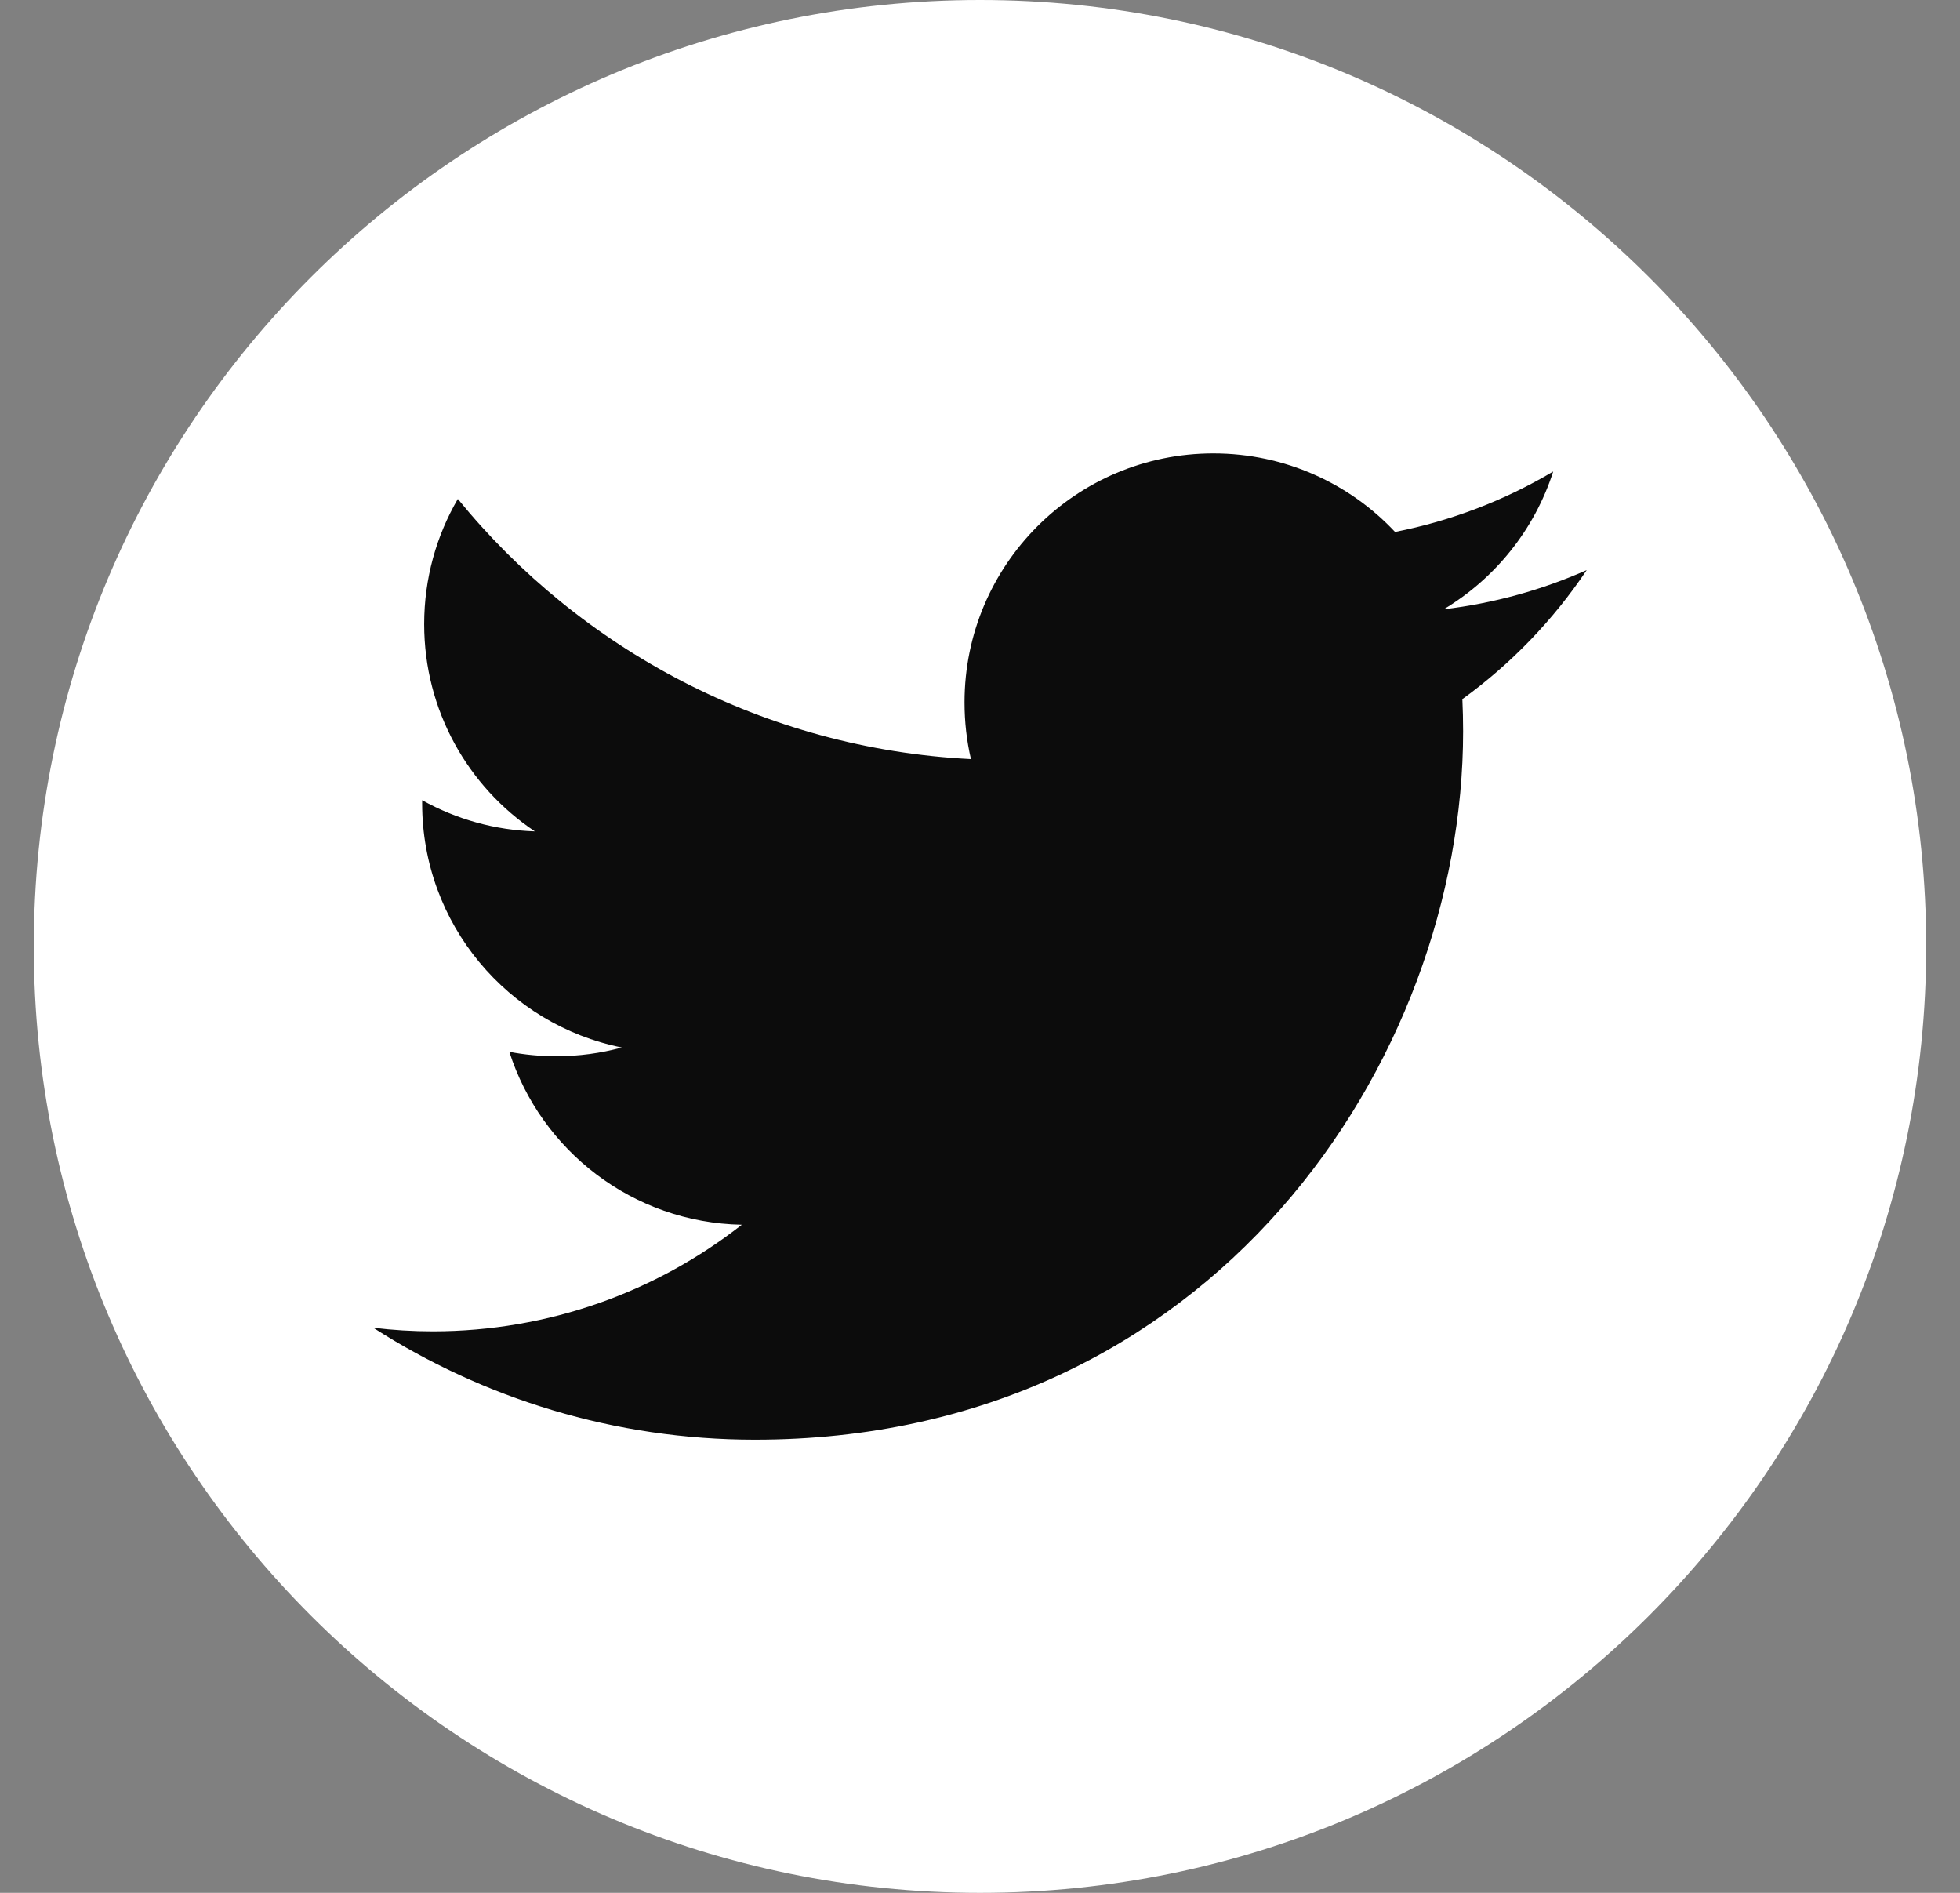
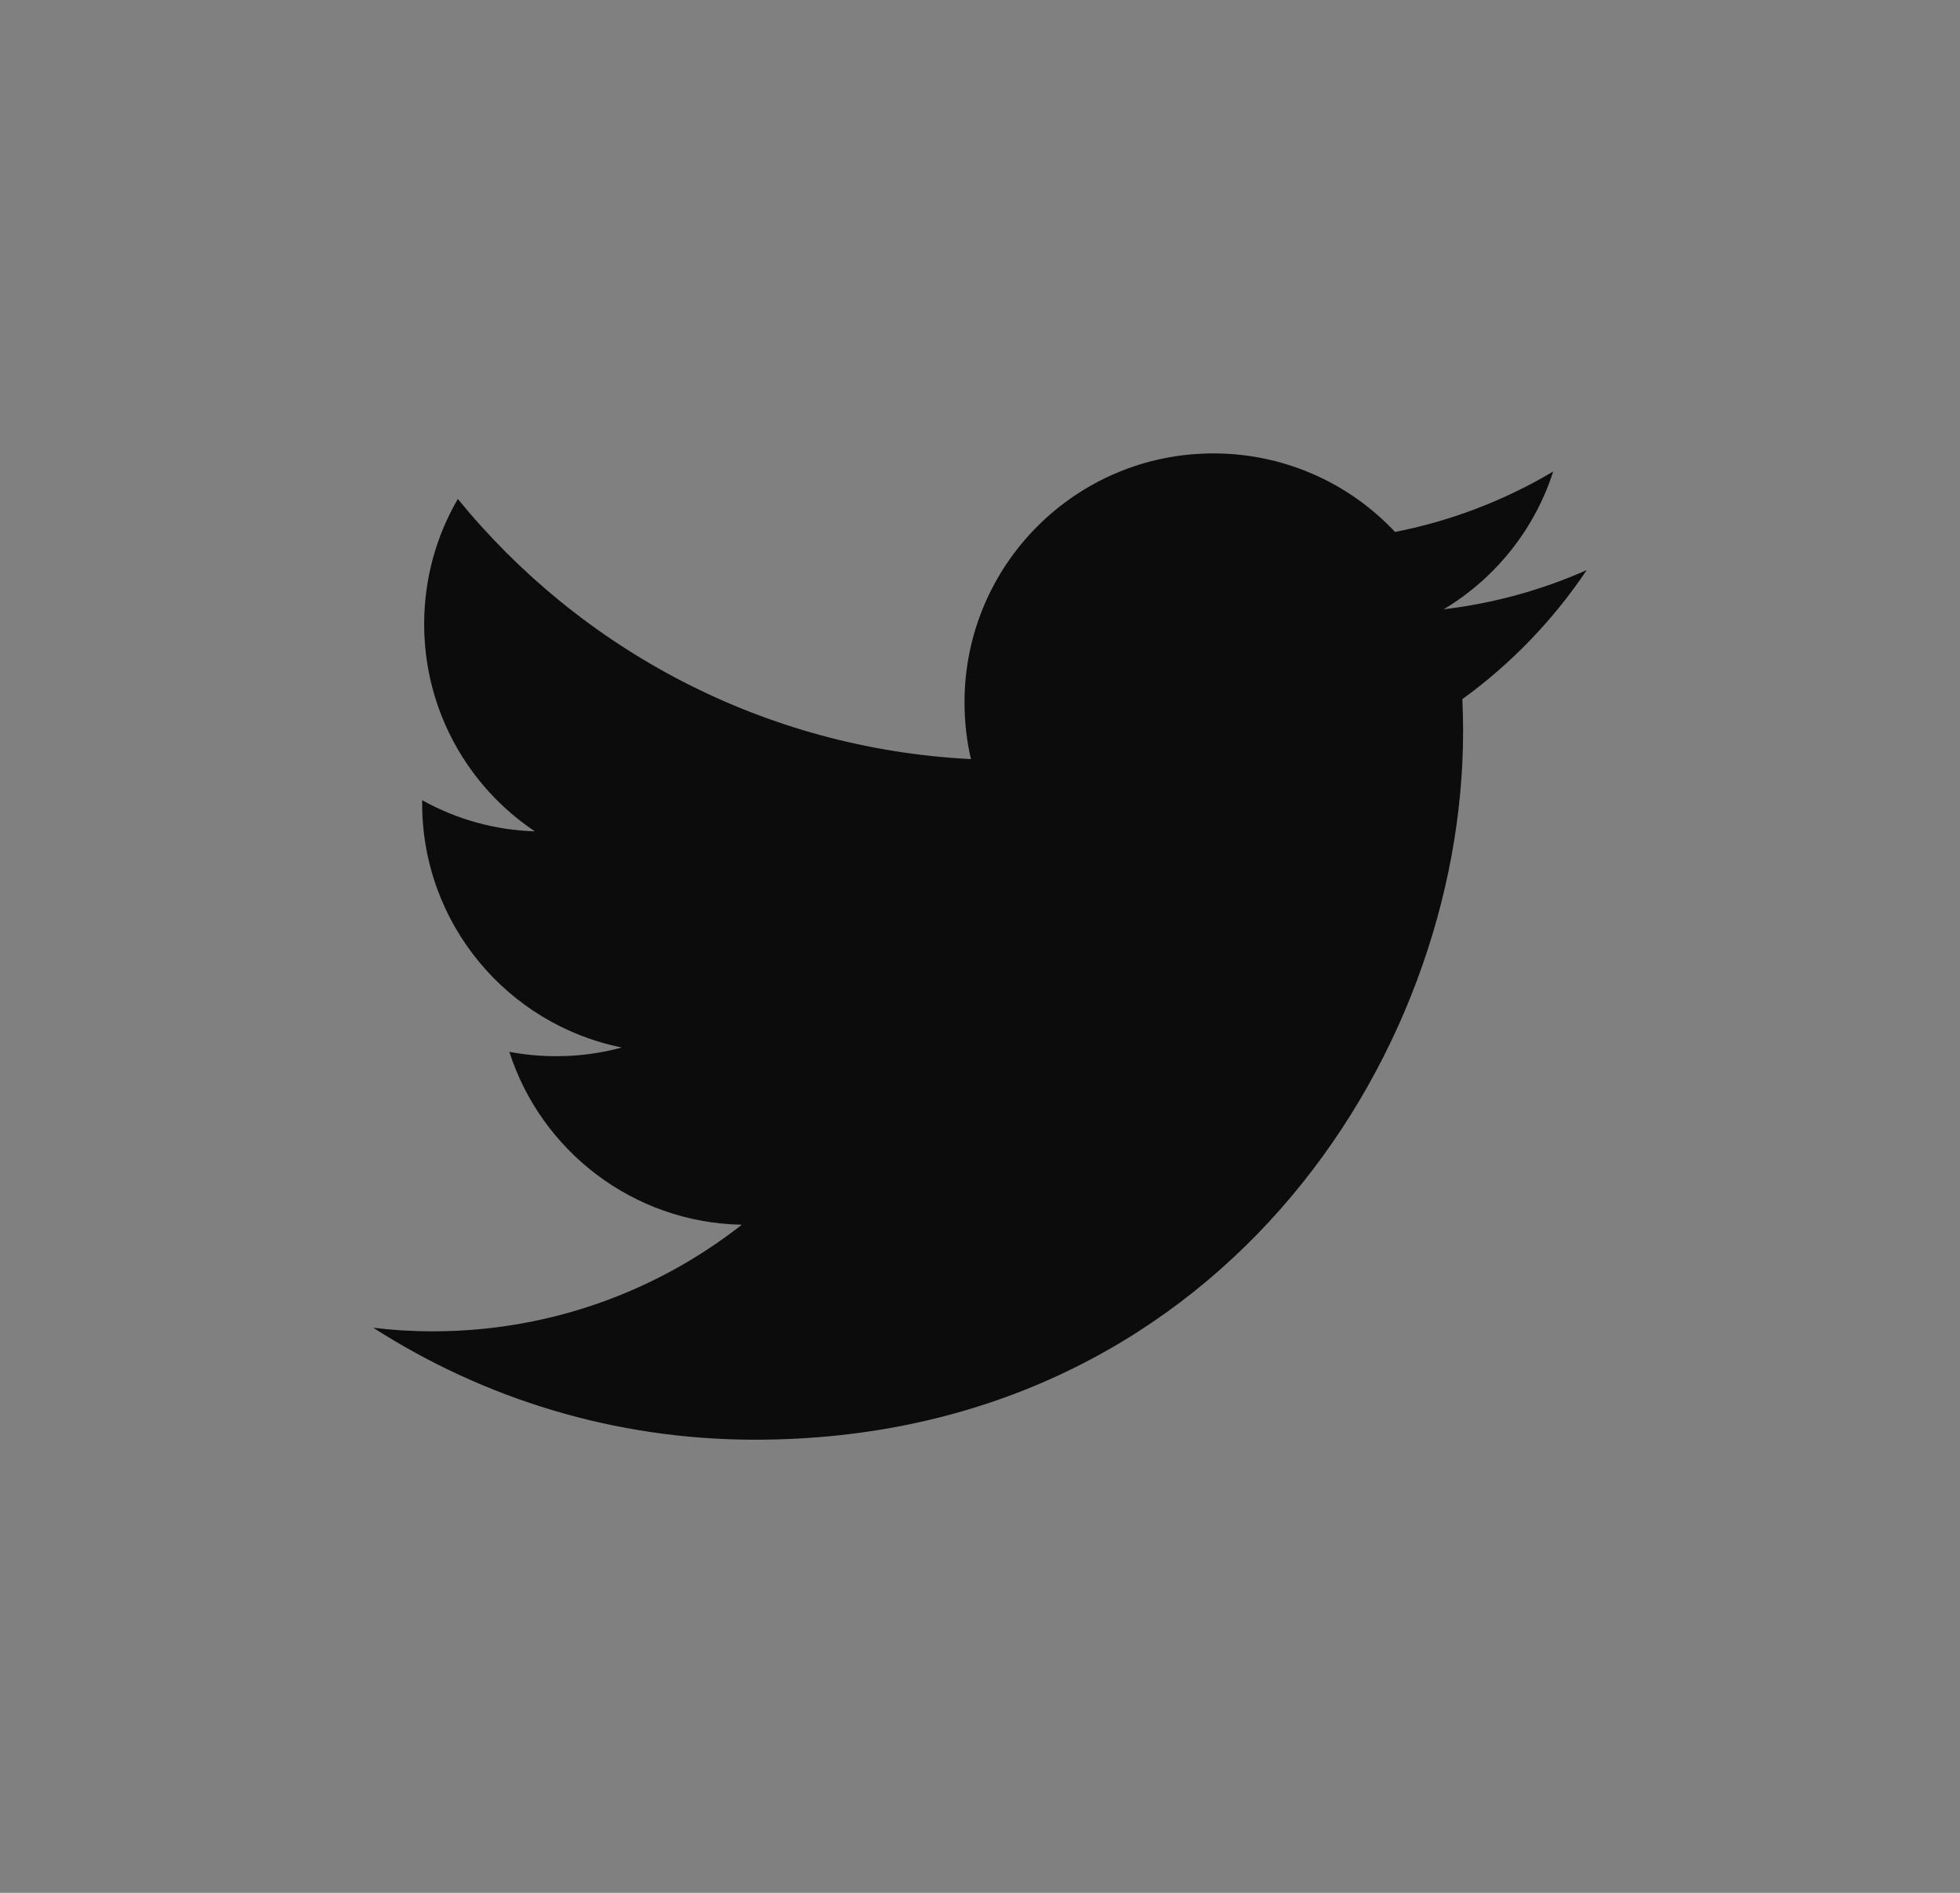
<svg xmlns="http://www.w3.org/2000/svg" width="29" height="28" viewBox="0 0 29 28" fill="none">
  <rect x="0" y="0" width="29" height="28" fill="#808080" stroke="none" />
-   <path d="M14.5 28C22.232 28 28.5 21.732 28.5 14C28.5 6.268 22.232 0 14.5 0C6.768 0 0.5 6.268 0.5 14C0.5 21.732 6.768 28 14.5 28Z" fill="white" />
  <path d="M23.477 8.433C22.816 8.726 22.107 8.924 21.361 9.013C22.122 8.557 22.705 7.835 22.981 6.975C22.258 7.405 21.466 7.707 20.641 7.869C19.97 7.153 19.012 6.707 17.953 6.707C15.92 6.707 14.271 8.355 14.271 10.389C14.271 10.678 14.303 10.959 14.366 11.229C11.305 11.075 8.591 9.609 6.774 7.381C6.457 7.925 6.276 8.558 6.276 9.233C6.276 10.51 6.926 11.638 7.914 12.298C7.329 12.28 6.757 12.122 6.246 11.837V11.884C6.246 13.669 7.515 15.157 9.2 15.495C8.89 15.58 8.566 15.624 8.229 15.624C7.992 15.624 7.761 15.602 7.536 15.559C8.005 17.022 9.365 18.087 10.976 18.117C9.716 19.105 8.127 19.694 6.402 19.694C6.105 19.694 5.812 19.676 5.523 19.641C7.154 20.687 9.089 21.297 11.169 21.297C17.943 21.297 21.648 15.685 21.648 10.818C21.648 10.658 21.644 10.5 21.637 10.342C22.358 9.82 22.981 9.173 23.477 8.433Z" fill="#0C0C0C" />
</svg>